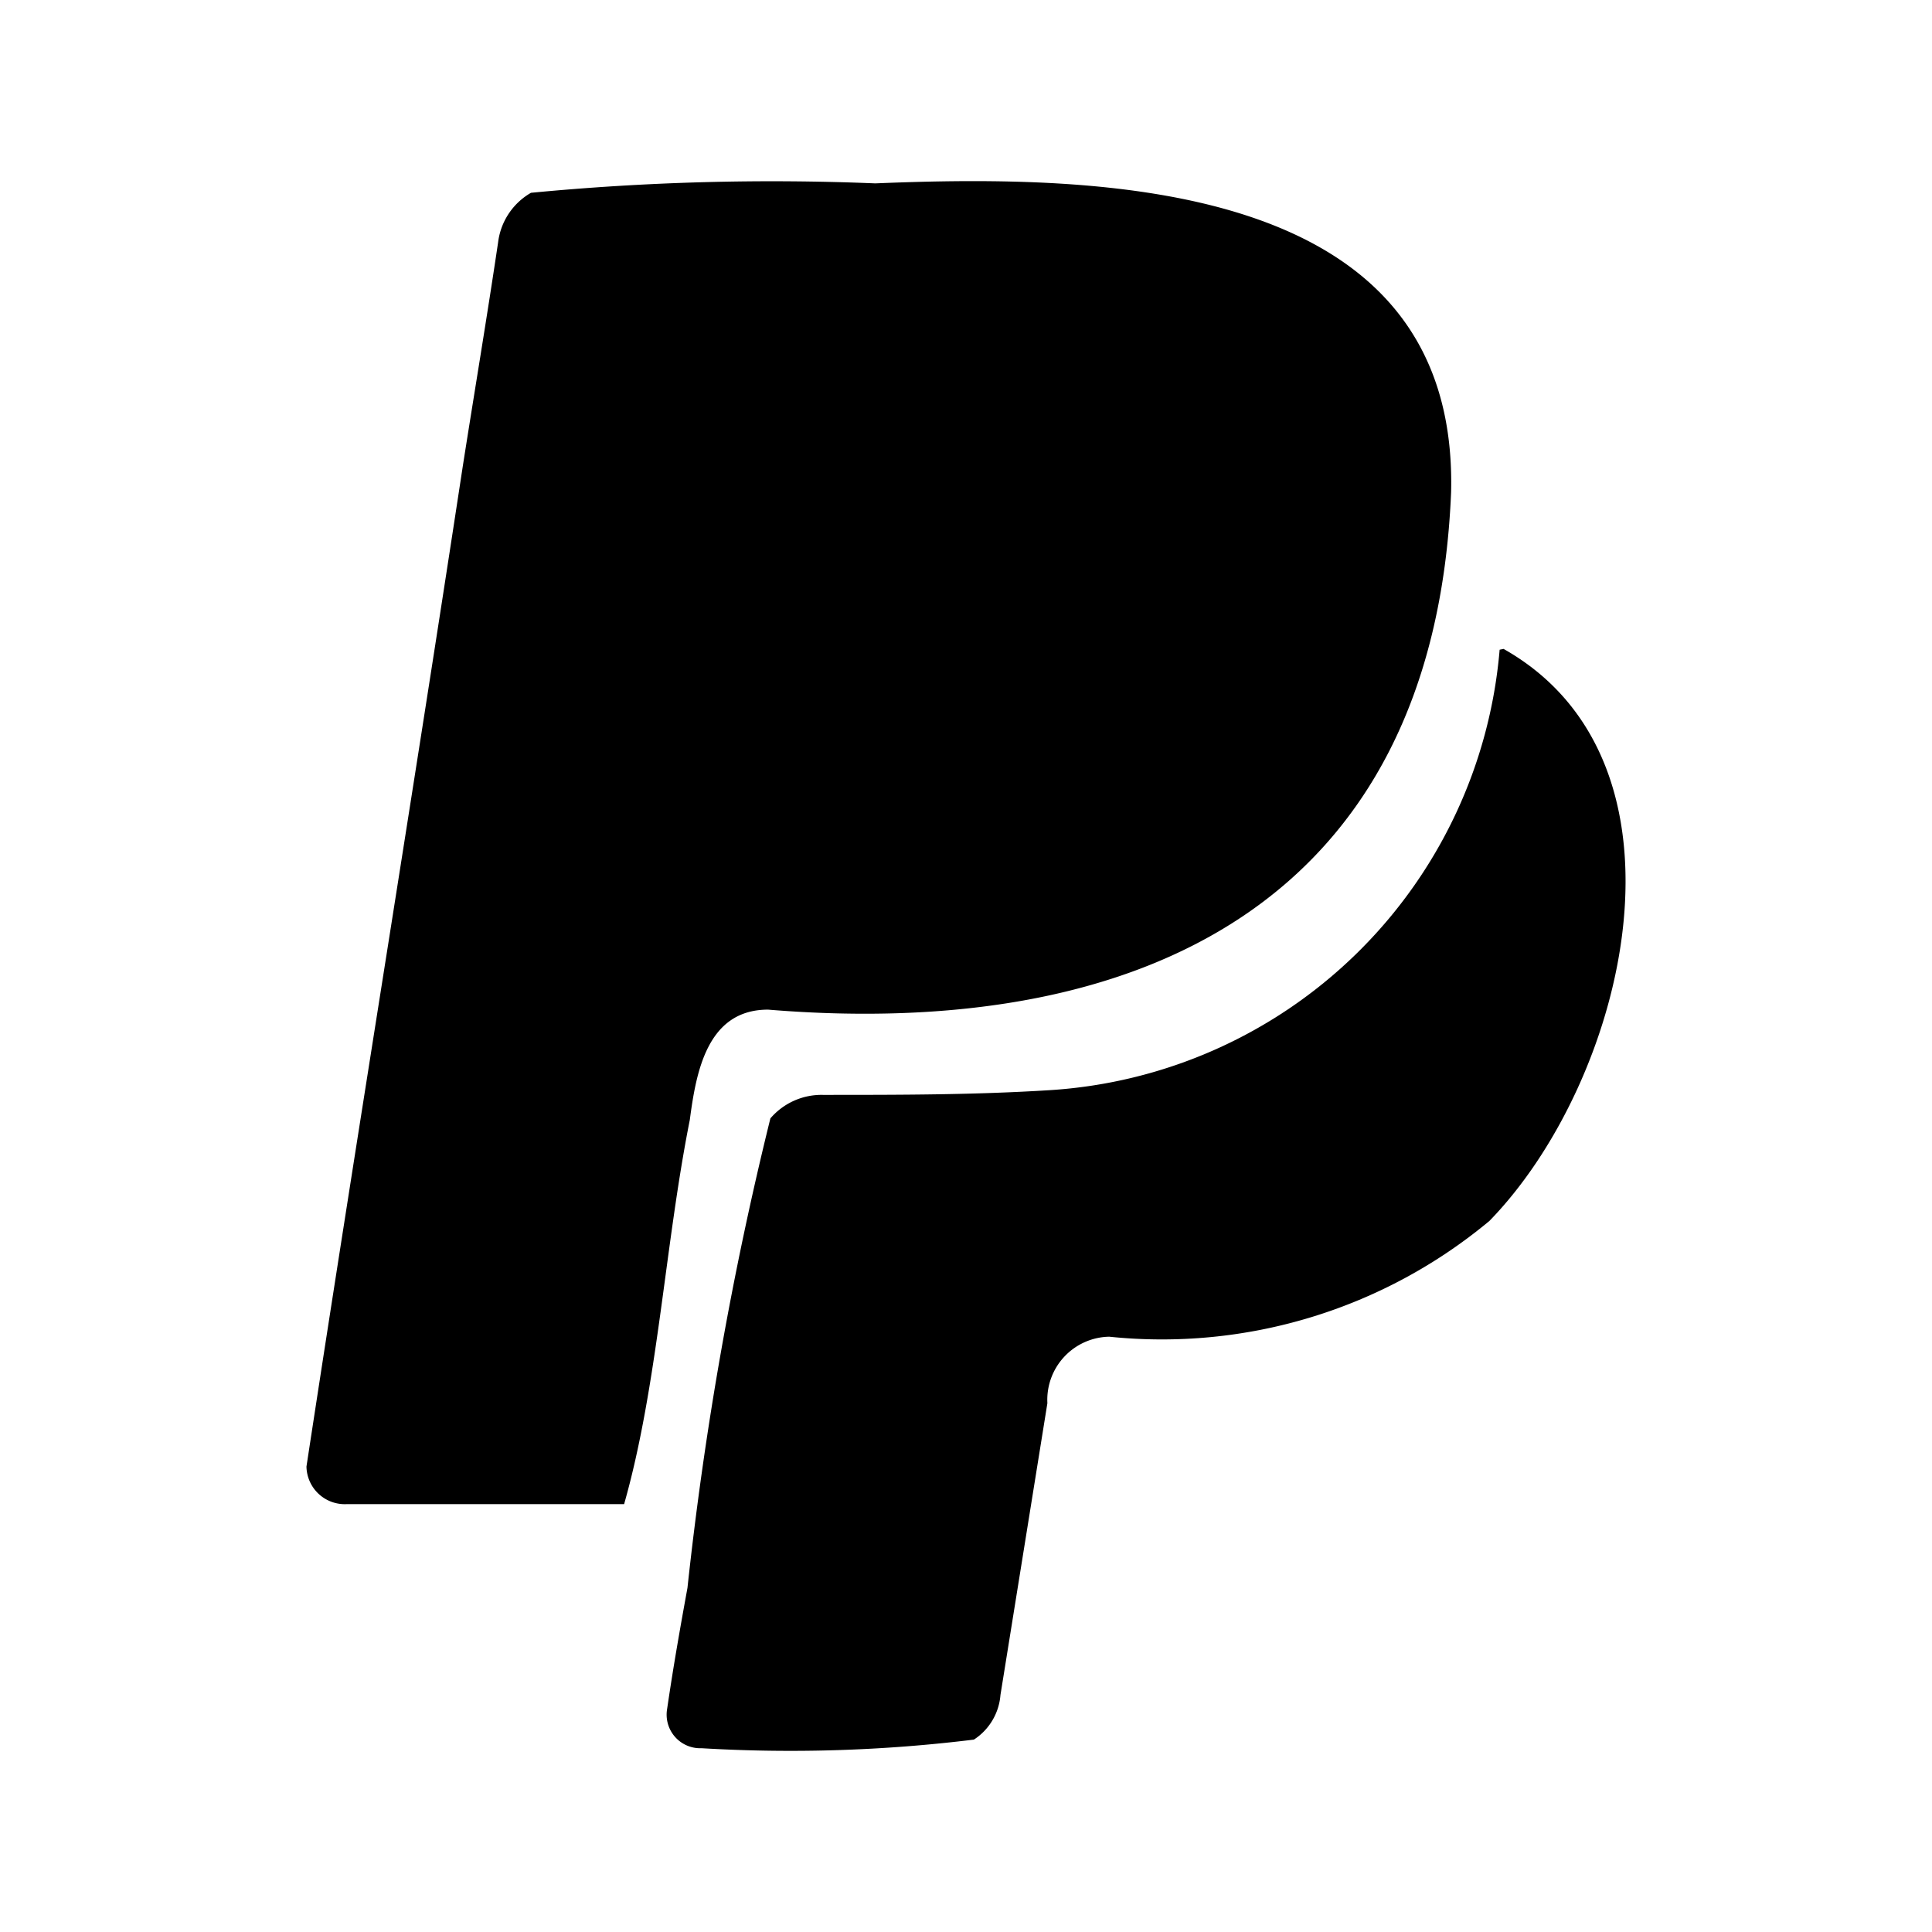
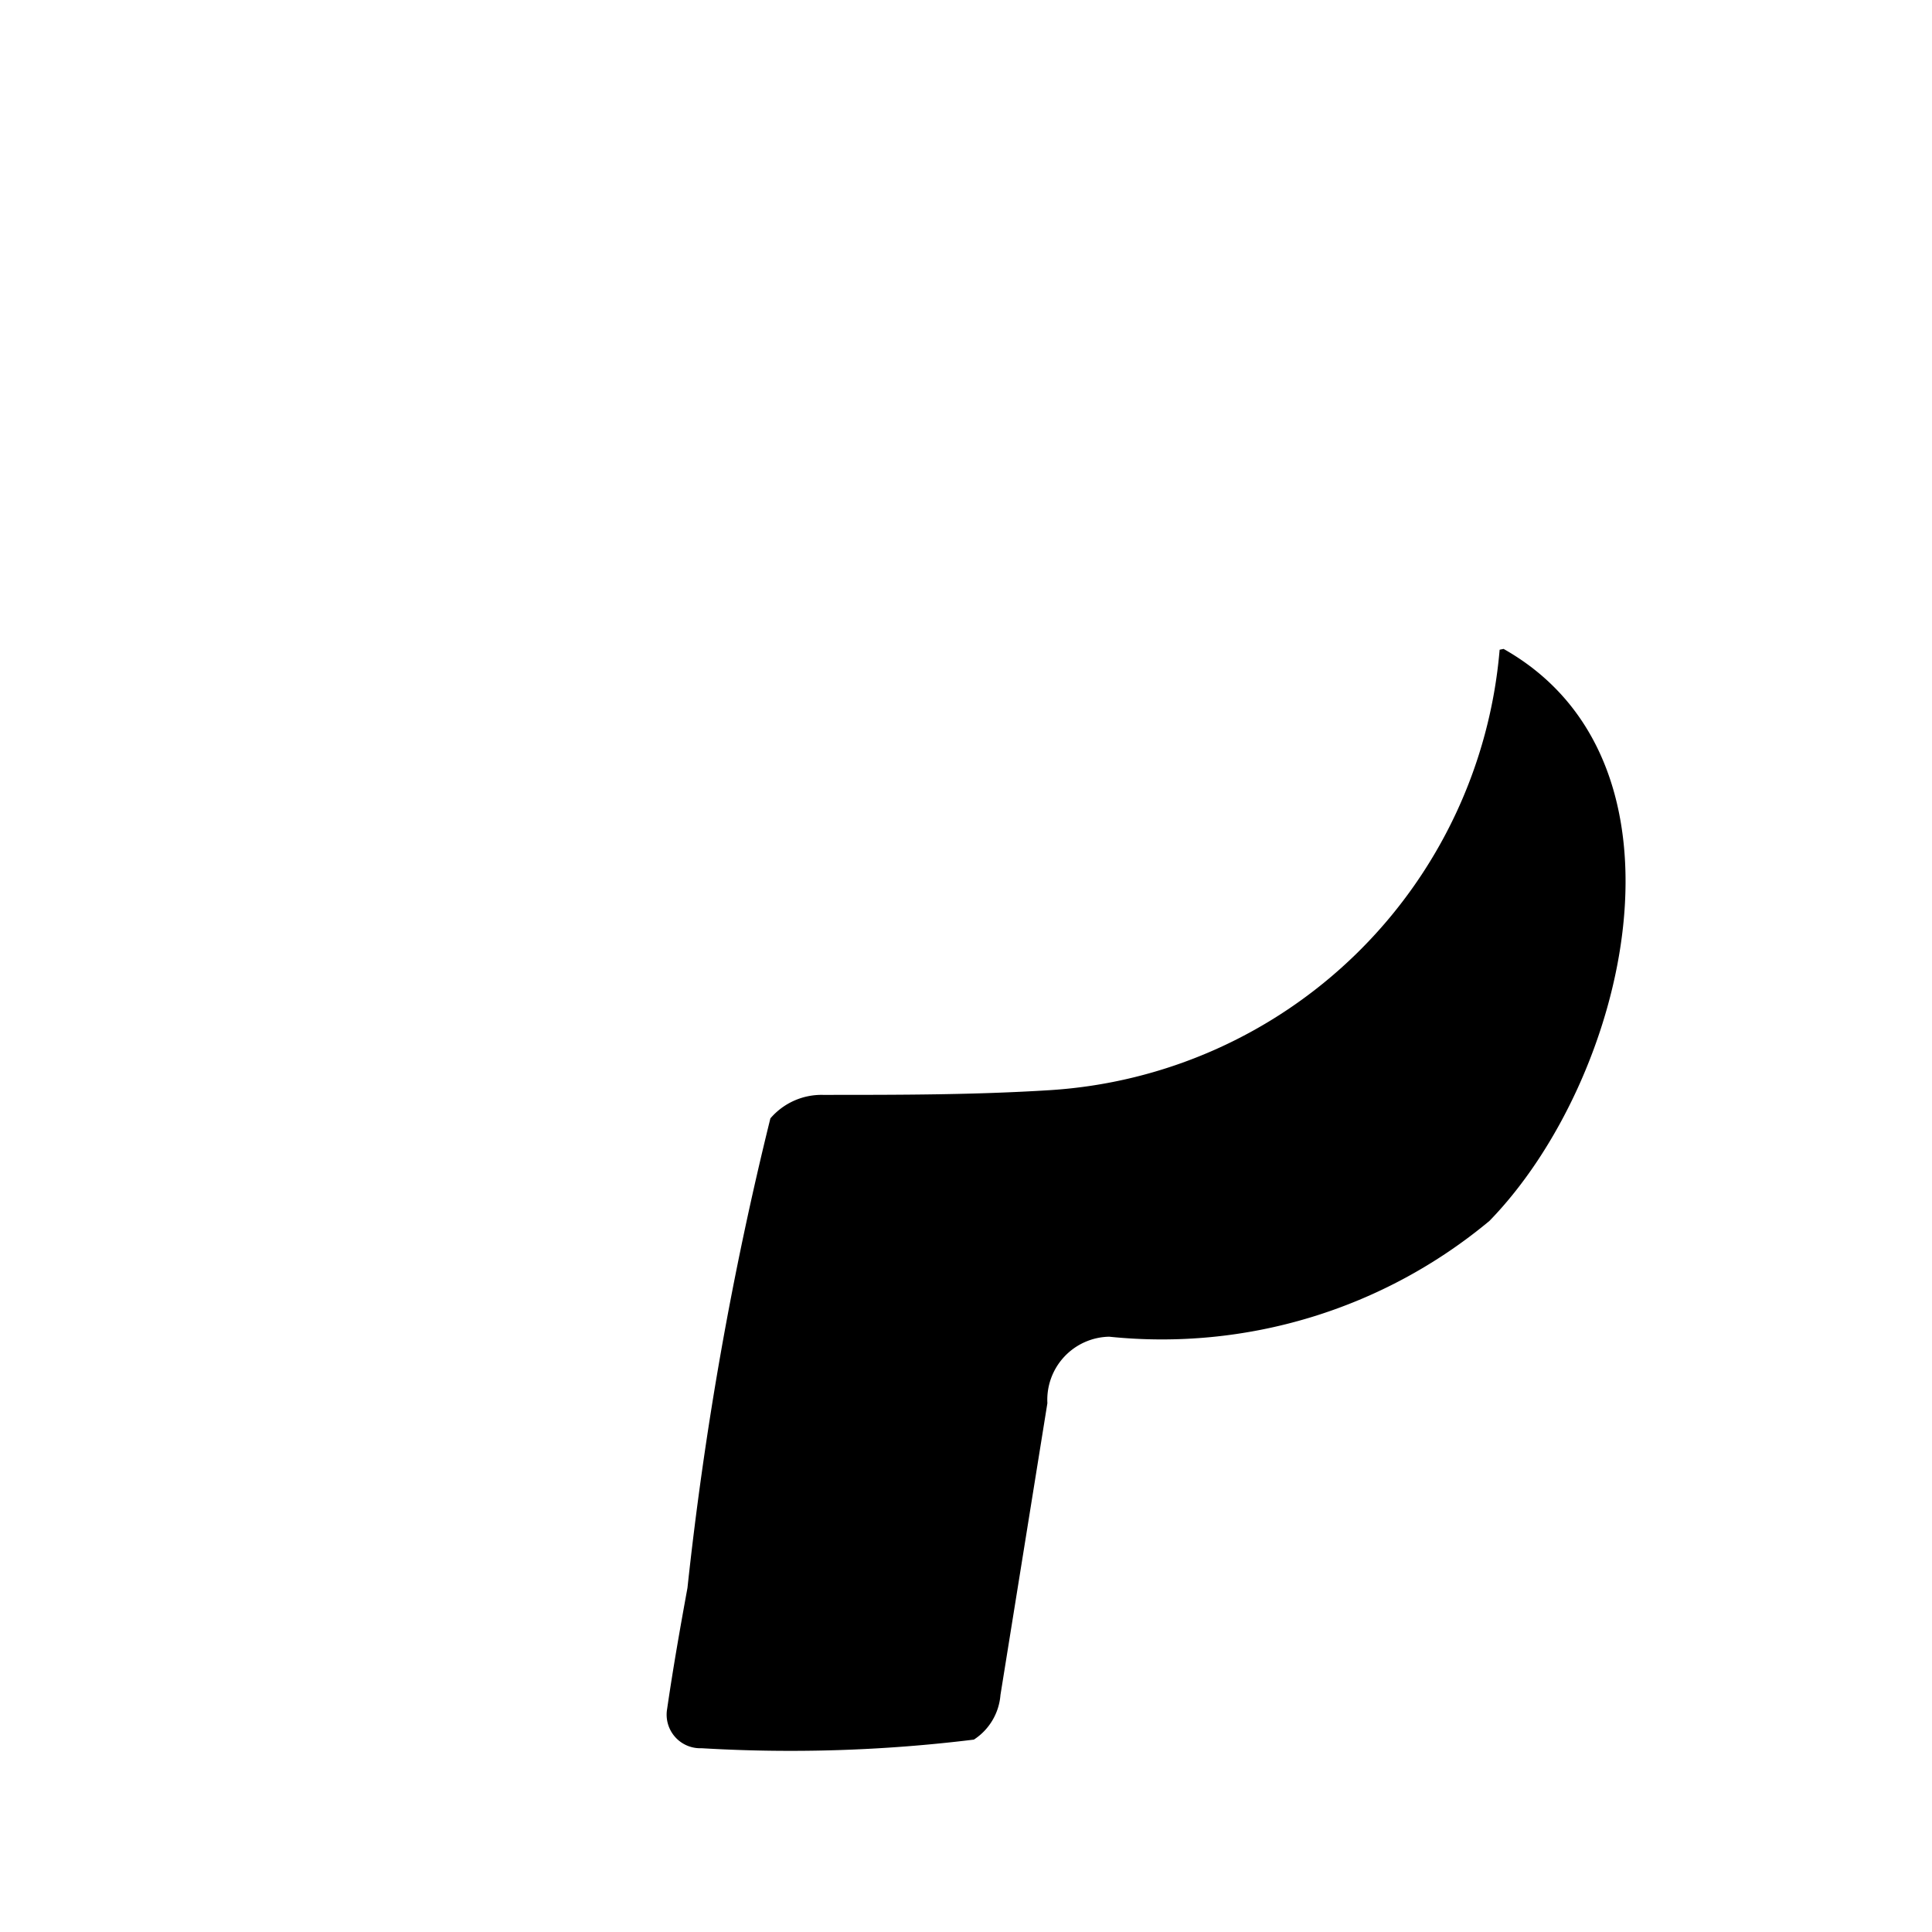
<svg xmlns="http://www.w3.org/2000/svg" width="800" height="800" viewBox="0 0 24 24">
-   <path fill="currentColor" d="M18.026 6.117c-.213 5.113-3.887 6.804-8.485 6.425c-.758 0-.894.778-.972 1.37c-.31 1.556-.398 3.305-.816 4.773h-3.45a.476.476 0 0 1-.496-.467c.632-4.14 1.312-8.29 1.944-12.44c.145-.924.3-1.847.437-2.77a.826.826 0 0 1 .408-.613a31.305 31.305 0 0 1 4.277-.117c2.819-.116 7.25-.048 7.153 3.84" />
  <path fill="currentColor" d="M18.678 8.061c2.497 1.41 1.526 5.356-.175 7.105a6.356 6.356 0 0 1-4.724 1.439a.784.784 0 0 0-.768.826l-.583 3.625a.728.728 0 0 1-.33.554a18.641 18.641 0 0 1-3.383.107a.417.417 0 0 1-.428-.486c.078-.534.166-1.03.253-1.506a43.817 43.817 0 0 1 1.03-5.832a.836.836 0 0 1 .652-.292c.972 0 1.876 0 2.809-.058a5.987 5.987 0 0 0 5.598-5.472z" />
</svg>